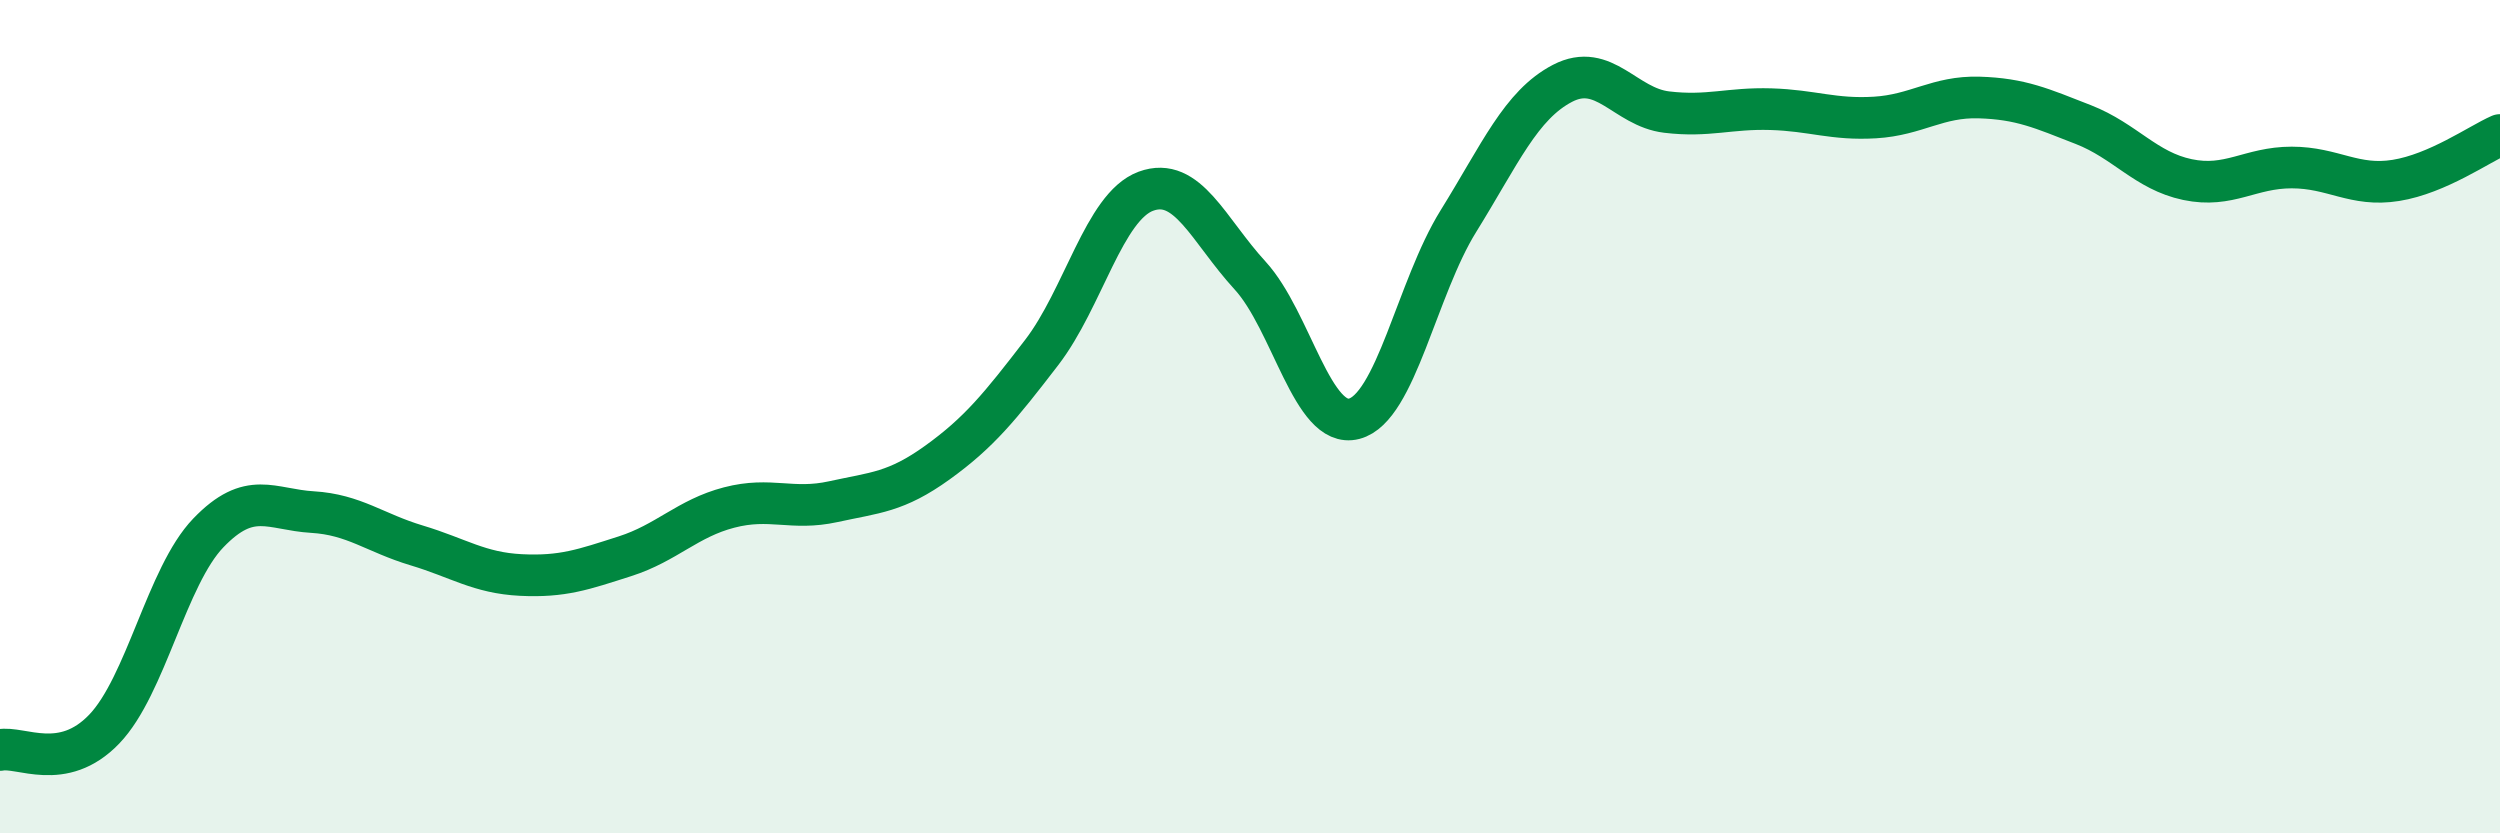
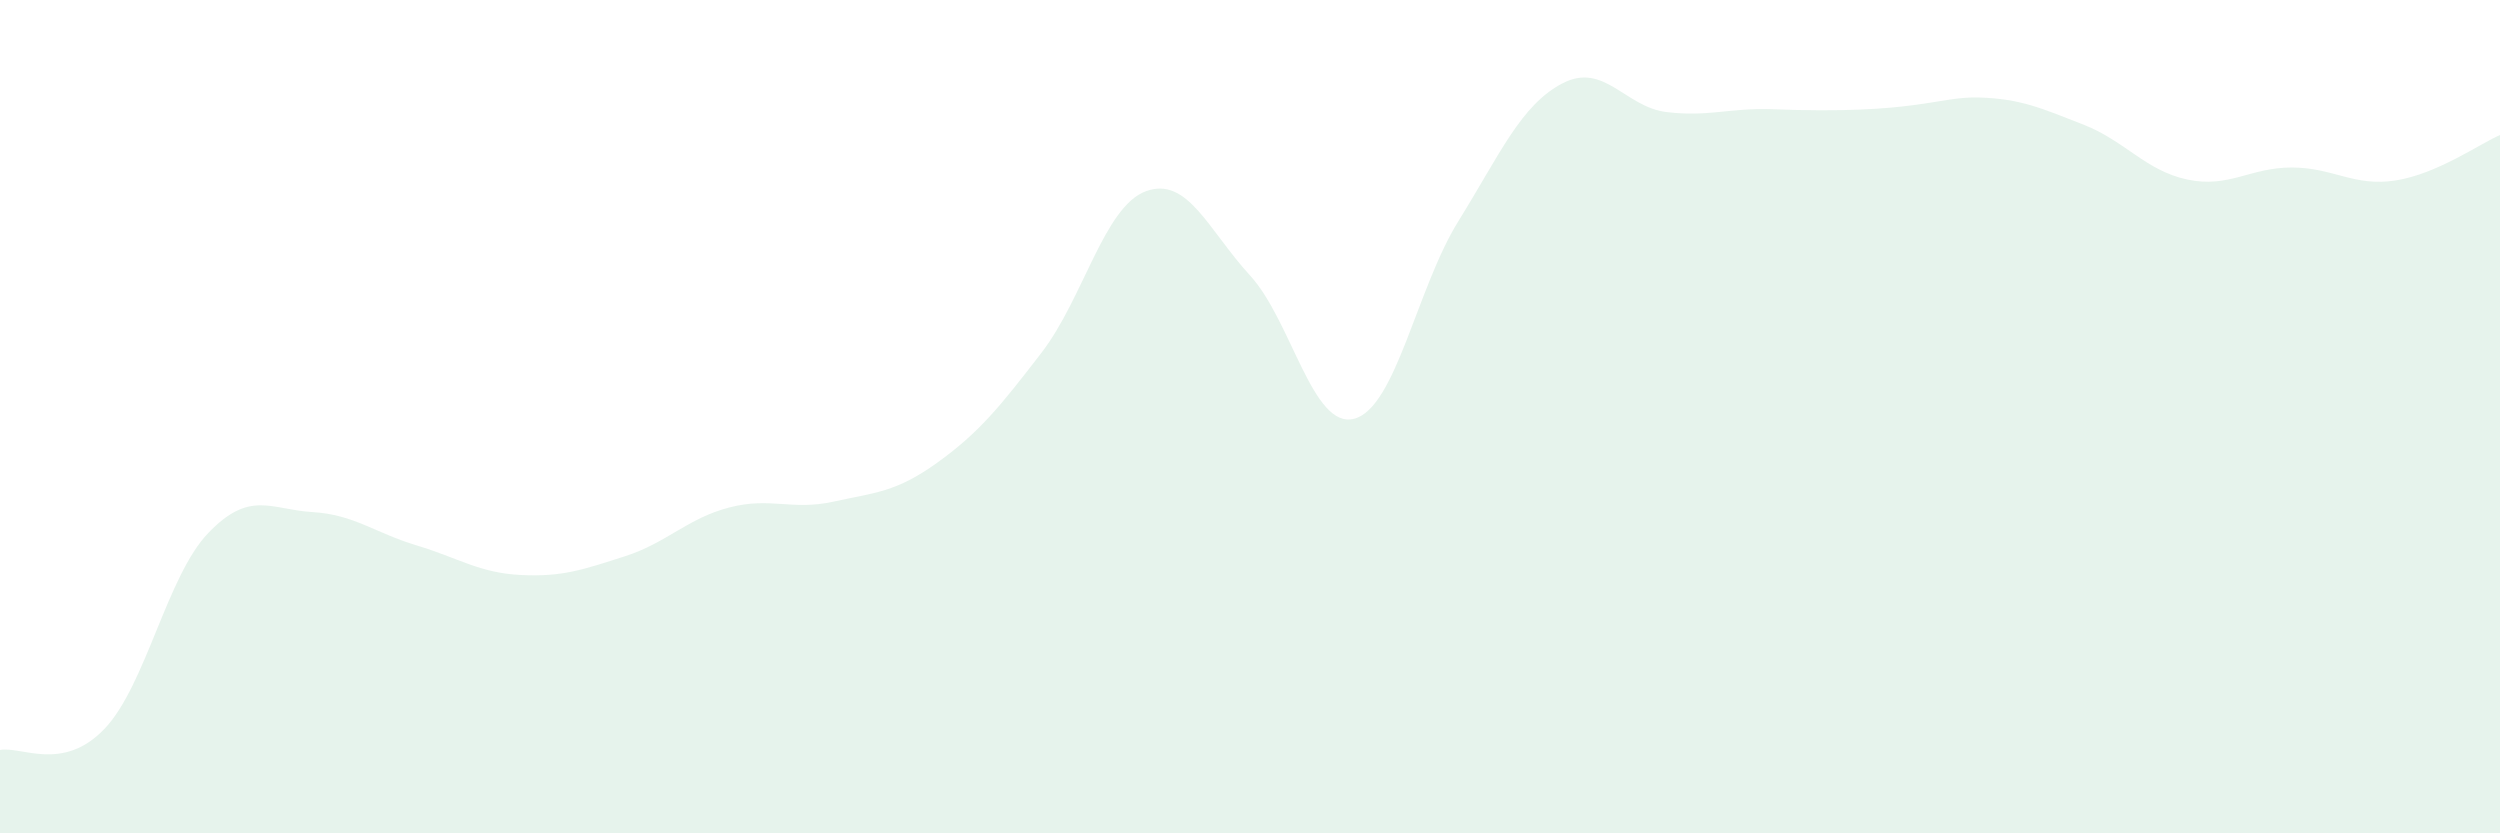
<svg xmlns="http://www.w3.org/2000/svg" width="60" height="20" viewBox="0 0 60 20">
-   <path d="M 0,18 C 0.5,17.9 1.5,18.54 2.5,17.5 C 3.5,16.46 4,13.83 5,12.79 C 6,11.75 6.5,12.23 7.5,12.29 C 8.5,12.35 9,12.79 10,13.09 C 11,13.39 11.5,13.75 12.5,13.8 C 13.5,13.85 14,13.67 15,13.35 C 16,13.03 16.5,12.44 17.5,12.18 C 18.5,11.92 19,12.26 20,12.04 C 21,11.82 21.5,11.82 22.5,11.1 C 23.5,10.38 24,9.76 25,8.46 C 26,7.16 26.5,4.96 27.5,4.59 C 28.5,4.22 29,5.52 30,6.61 C 31,7.7 31.5,10.31 32.5,10.05 C 33.5,9.79 34,6.92 35,5.31 C 36,3.7 36.5,2.52 37.5,2 C 38.5,1.48 39,2.57 40,2.69 C 41,2.81 41.5,2.59 42.5,2.62 C 43.5,2.65 44,2.88 45,2.82 C 46,2.76 46.5,2.31 47.5,2.34 C 48.5,2.37 49,2.6 50,2.99 C 51,3.38 51.5,4.1 52.5,4.31 C 53.5,4.52 54,4.02 55,4.02 C 56,4.02 56.5,4.49 57.5,4.33 C 58.5,4.17 59.5,3.46 60,3.24L60 20L0 20Z" fill="#008740" opacity="0.1" stroke-linecap="round" stroke-linejoin="round" />
-   <path d="M 0,18 C 0.5,17.9 1.5,18.54 2.5,17.5 C 3.5,16.46 4,13.83 5,12.79 C 6,11.75 6.5,12.23 7.5,12.29 C 8.5,12.35 9,12.79 10,13.09 C 11,13.39 11.5,13.75 12.5,13.8 C 13.5,13.85 14,13.67 15,13.35 C 16,13.03 16.5,12.44 17.5,12.18 C 18.5,11.92 19,12.26 20,12.04 C 21,11.82 21.5,11.82 22.5,11.1 C 23.5,10.38 24,9.76 25,8.46 C 26,7.16 26.5,4.96 27.5,4.59 C 28.5,4.22 29,5.52 30,6.61 C 31,7.7 31.5,10.31 32.5,10.05 C 33.5,9.79 34,6.92 35,5.31 C 36,3.7 36.5,2.52 37.5,2 C 38.5,1.48 39,2.57 40,2.69 C 41,2.81 41.5,2.59 42.5,2.62 C 43.5,2.65 44,2.88 45,2.82 C 46,2.76 46.5,2.31 47.5,2.34 C 48.5,2.37 49,2.6 50,2.99 C 51,3.38 51.5,4.1 52.5,4.31 C 53.5,4.52 54,4.02 55,4.02 C 56,4.02 56.5,4.49 57.5,4.33 C 58.5,4.17 59.5,3.46 60,3.24" stroke="#008740" stroke-width="1" fill="none" stroke-linecap="round" stroke-linejoin="round" />
+   <path d="M 0,18 C 0.5,17.9 1.5,18.54 2.5,17.5 C 3.5,16.46 4,13.83 5,12.79 C 6,11.75 6.5,12.23 7.5,12.29 C 8.5,12.35 9,12.79 10,13.09 C 11,13.39 11.5,13.75 12.5,13.8 C 13.5,13.85 14,13.67 15,13.35 C 16,13.03 16.5,12.44 17.5,12.18 C 18.5,11.92 19,12.26 20,12.04 C 21,11.82 21.5,11.82 22.5,11.1 C 23.5,10.38 24,9.76 25,8.46 C 26,7.16 26.5,4.96 27.5,4.59 C 28.5,4.22 29,5.52 30,6.61 C 31,7.7 31.5,10.31 32.5,10.05 C 33.5,9.79 34,6.92 35,5.31 C 36,3.7 36.5,2.52 37.5,2 C 38.5,1.48 39,2.57 40,2.69 C 41,2.81 41.5,2.59 42.5,2.62 C 46,2.76 46.5,2.31 47.5,2.34 C 48.5,2.37 49,2.6 50,2.99 C 51,3.38 51.5,4.1 52.5,4.31 C 53.5,4.52 54,4.02 55,4.02 C 56,4.02 56.5,4.49 57.5,4.33 C 58.5,4.17 59.5,3.46 60,3.24L60 20L0 20Z" fill="#008740" opacity="0.1" stroke-linecap="round" stroke-linejoin="round" />
</svg>